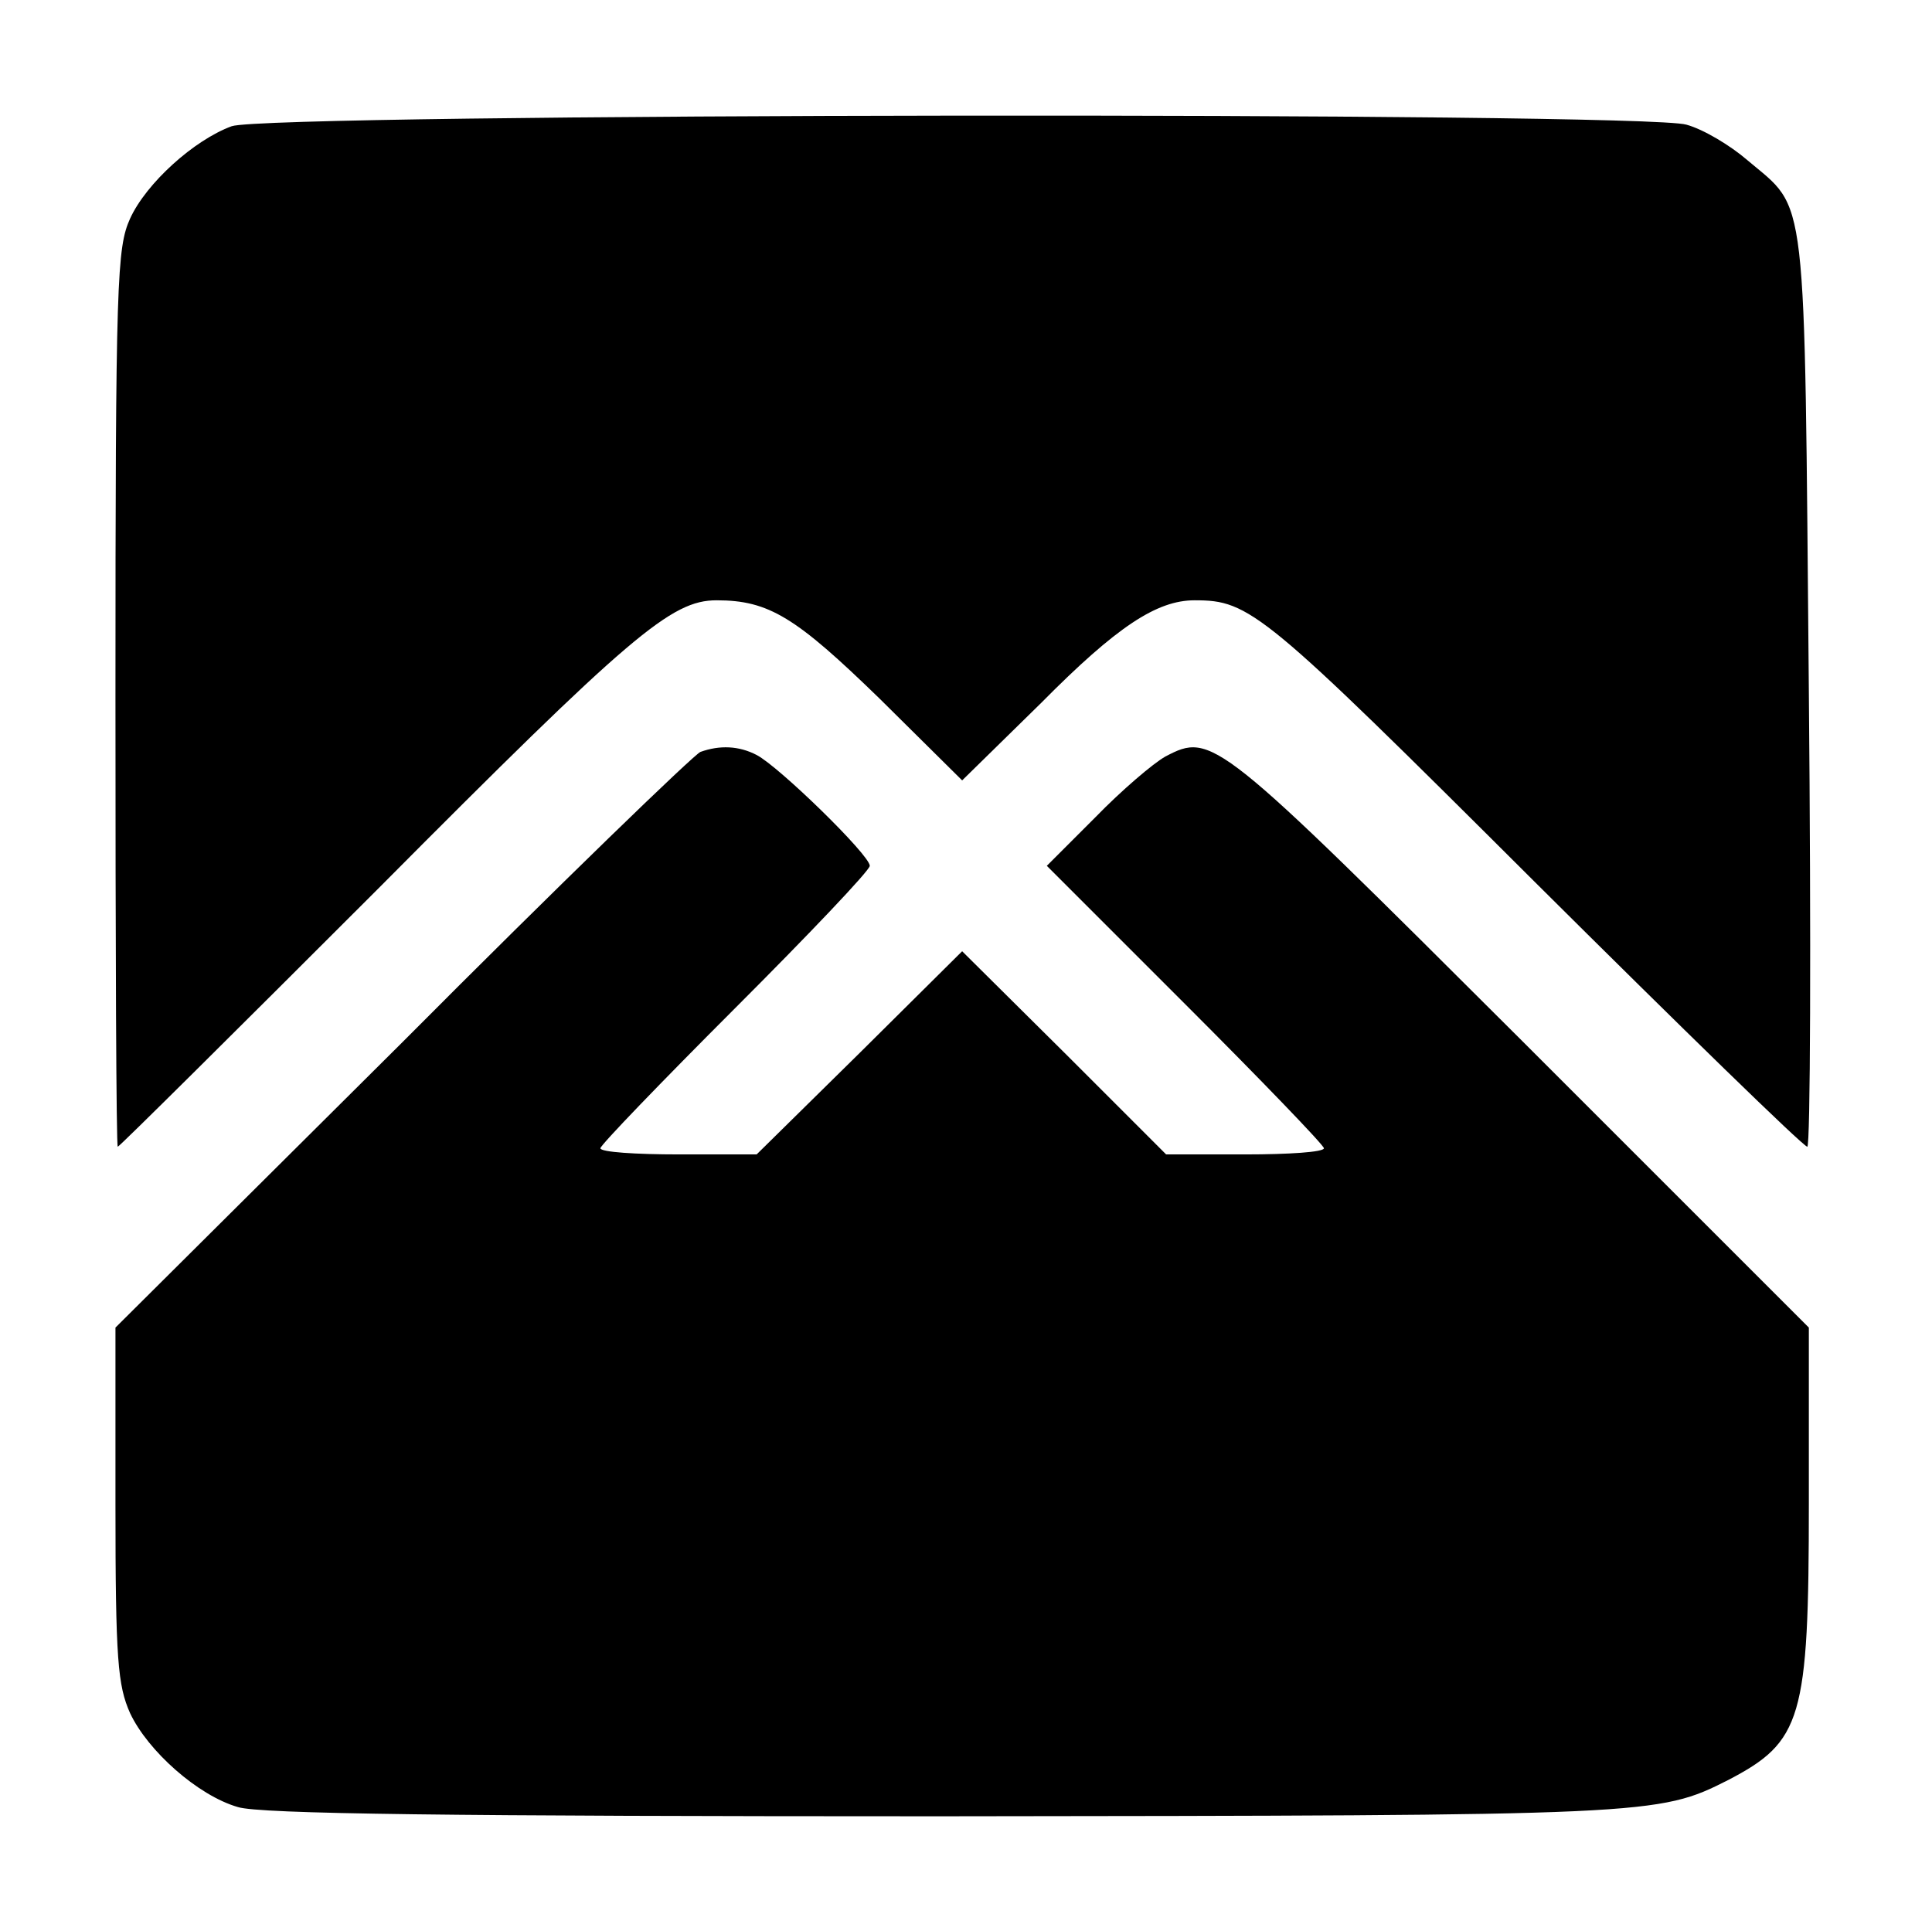
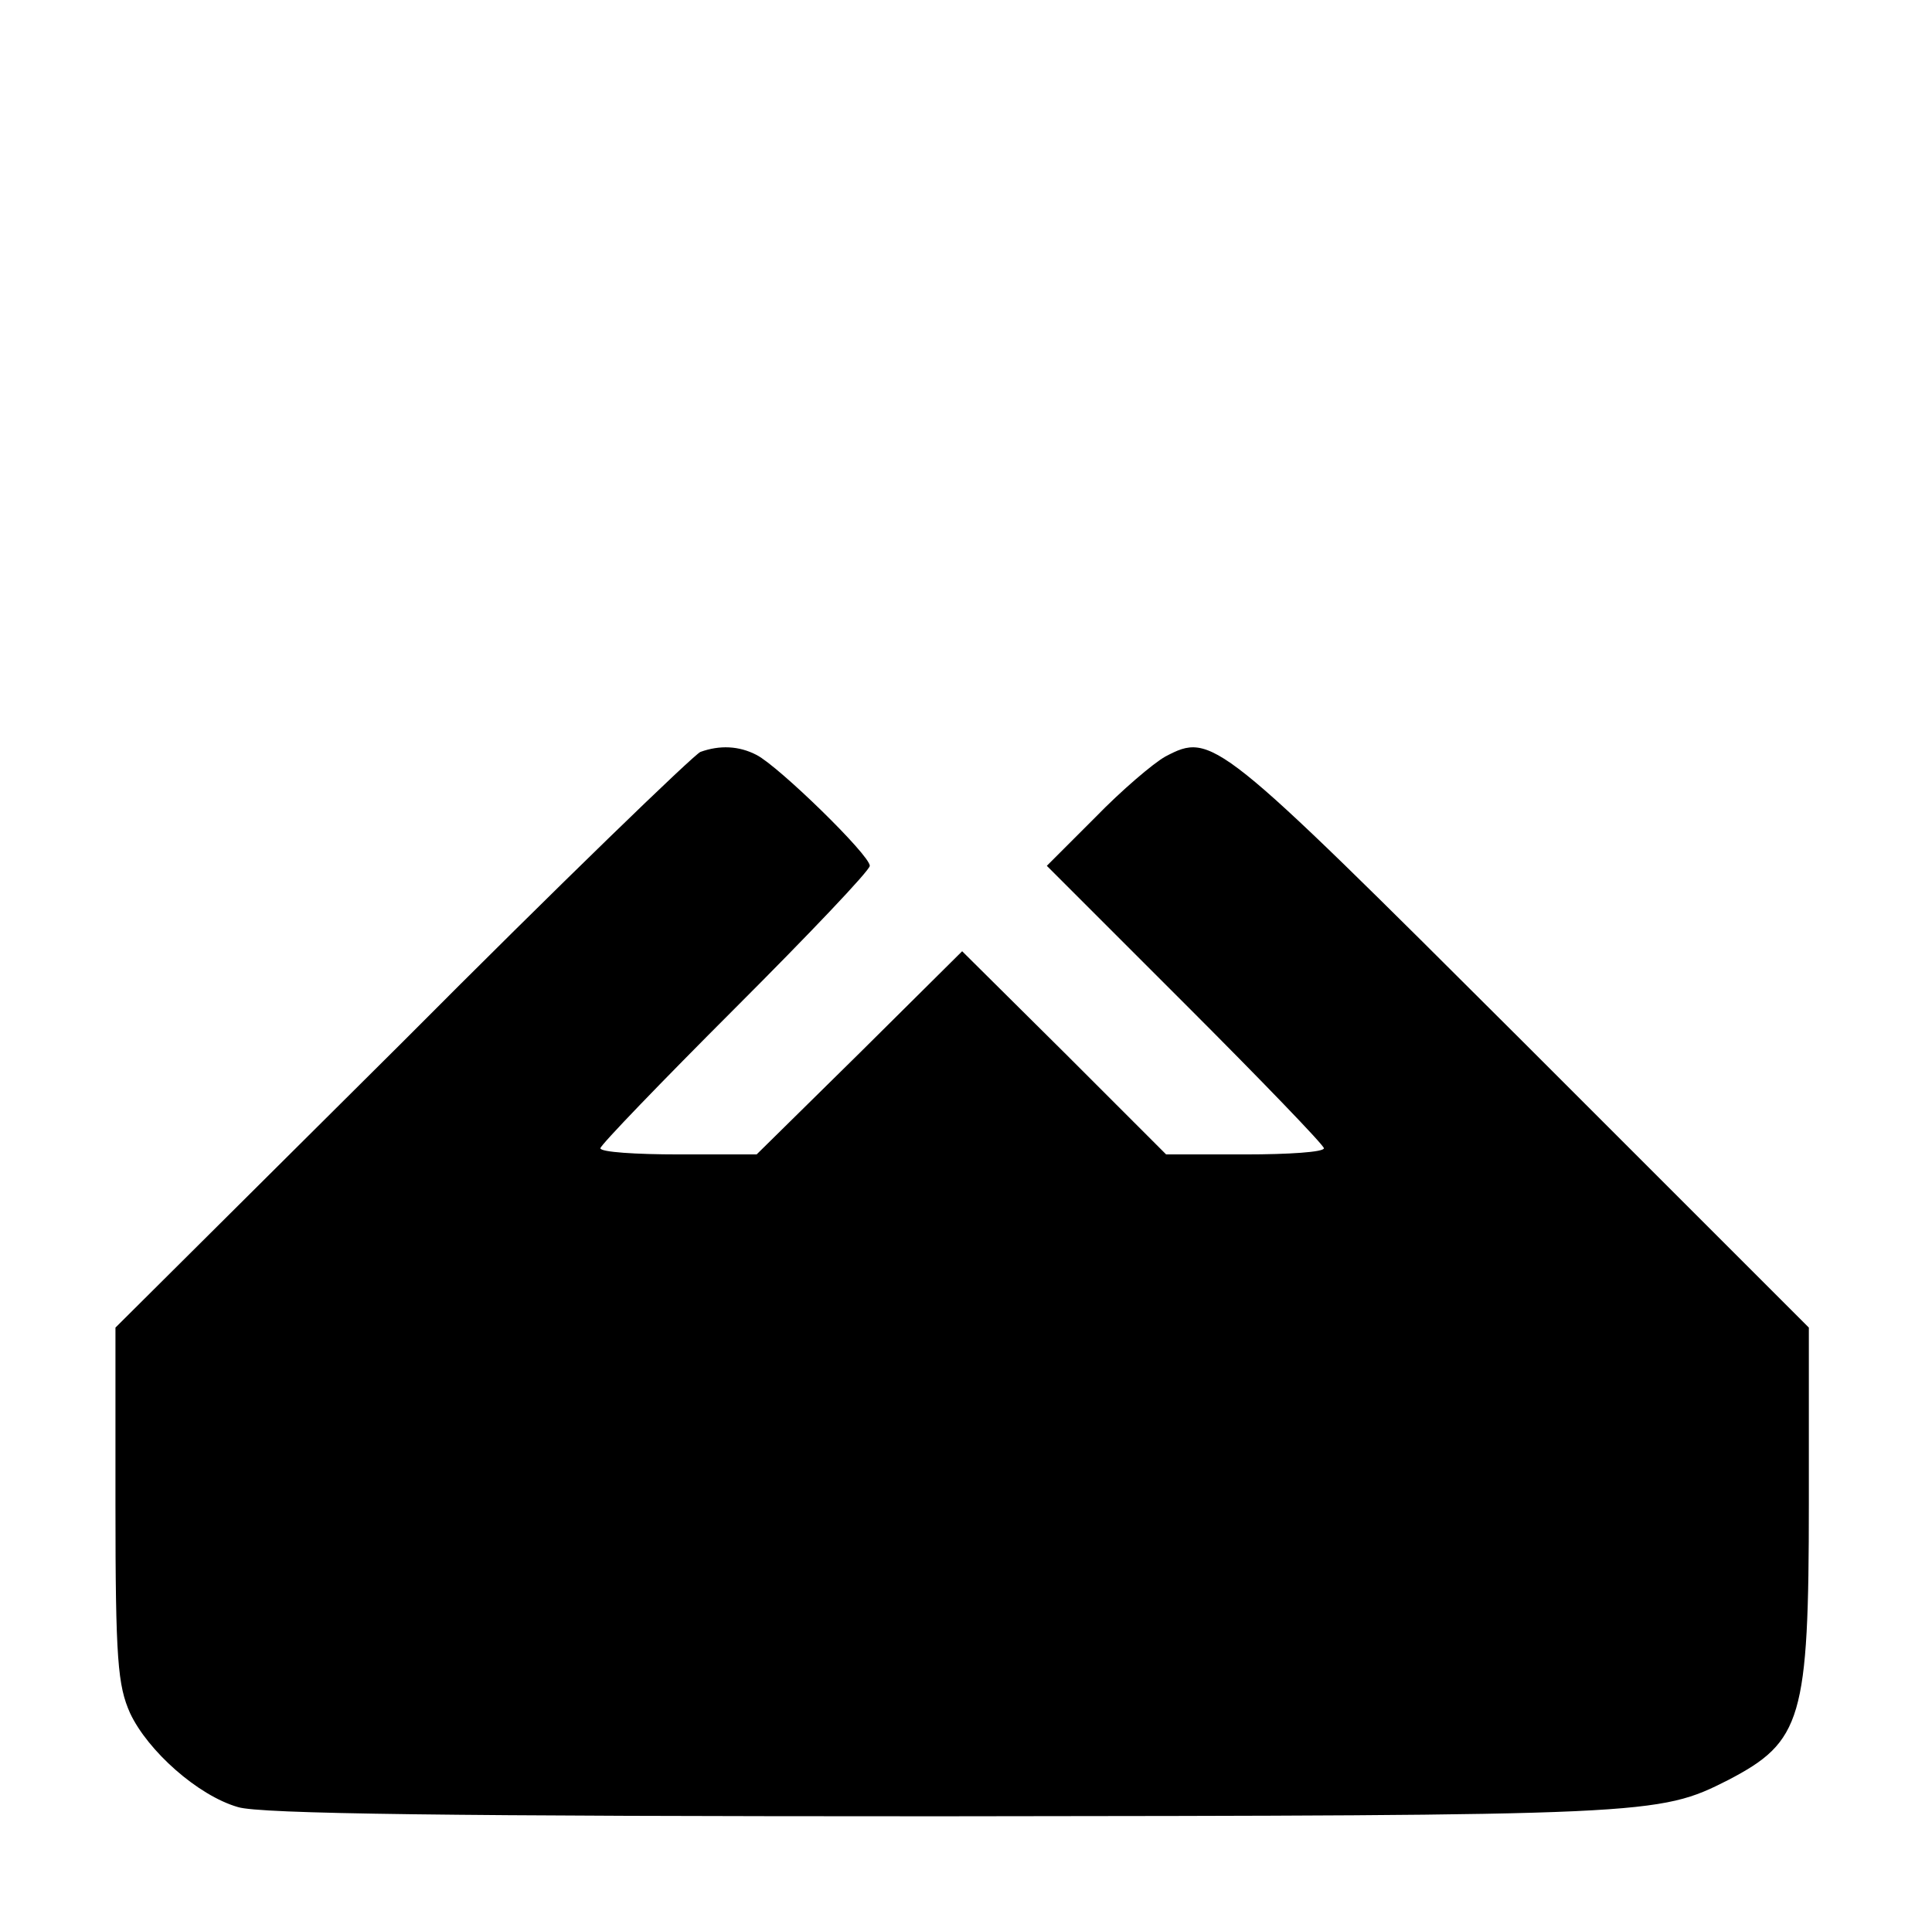
<svg xmlns="http://www.w3.org/2000/svg" version="1.0" width="251pt" height="250pt" viewBox="0 0 251 250" preserveAspectRatio="xMidYMid meet">
  <g transform="translate(0,250) scale(0.1,-0.1)" fill="#000000" stroke="none">
-     <path d="M301 2336 c-49 -18 -111 -74 -132 -120 -17 -38 -19 -77 -19 -623 0 -321 1 -583 3 -583 2 0 154 151 338 335 329 331 381 375 440 375 68 0 103 -22 212 -128 l107 -106 103 101 c98 99 150 133 199 133 72 0 88 -13 441 -365 191 -190 350 -345 355 -345 4 0 5 267 2 592 -6 664 -1 623 -80 690 -22 19 -57 40 -79 46 -56 17 -1842 15 -1890 -2z" />
    <path d="M910 1523 c-8 -3 -183 -172 -387 -377 l-373 -371 0 -230 c0 -202 3 -235 19 -271 23 -49 88 -107 140 -122 28 -9 277 -12 912 -12 925 1 933 1 1024 47 96 50 105 79 105 360 l0 228 -372 372 c-398 397 -403 402 -464 370 -16 -9 -57 -44 -91 -79 l-63 -63 180 -180 c99 -99 180 -183 180 -187 0 -5 -46 -8 -102 -8 l-103 0 -132 132 -133 132 -133 -132 -134 -132 -101 0 c-56 0 -102 3 -102 8 0 4 79 86 175 182 96 96 175 179 175 185 0 14 -118 129 -147 144 -23 12 -48 13 -73 4z" />
  </g>
</svg>